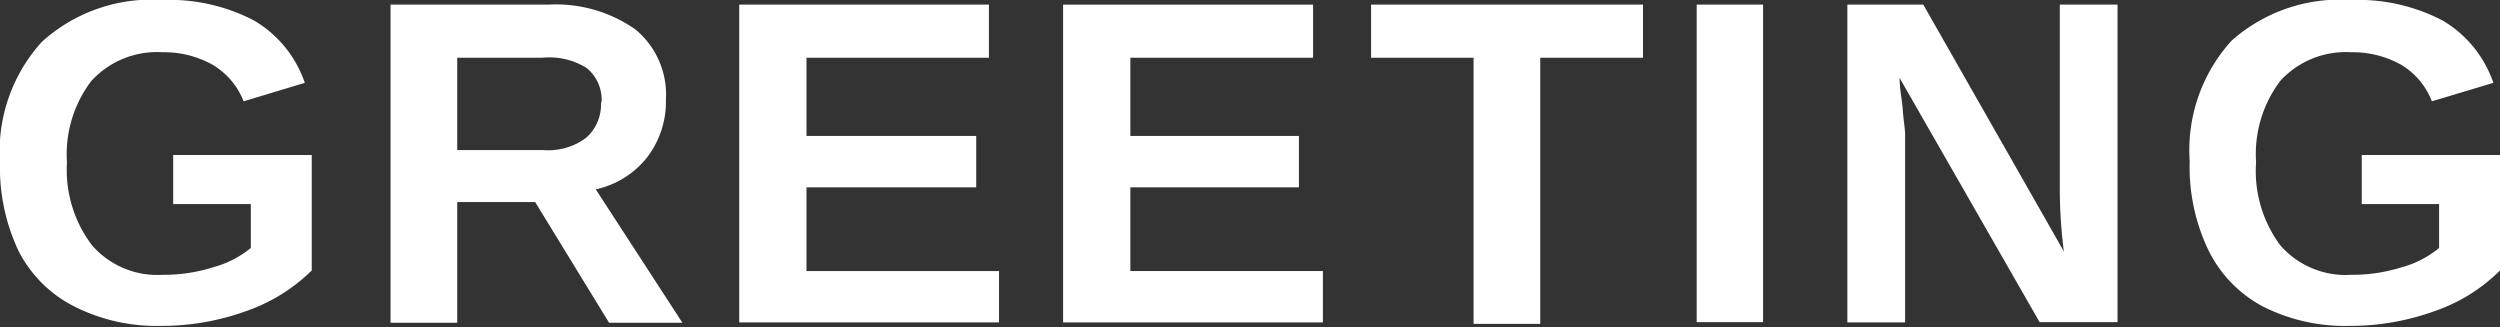
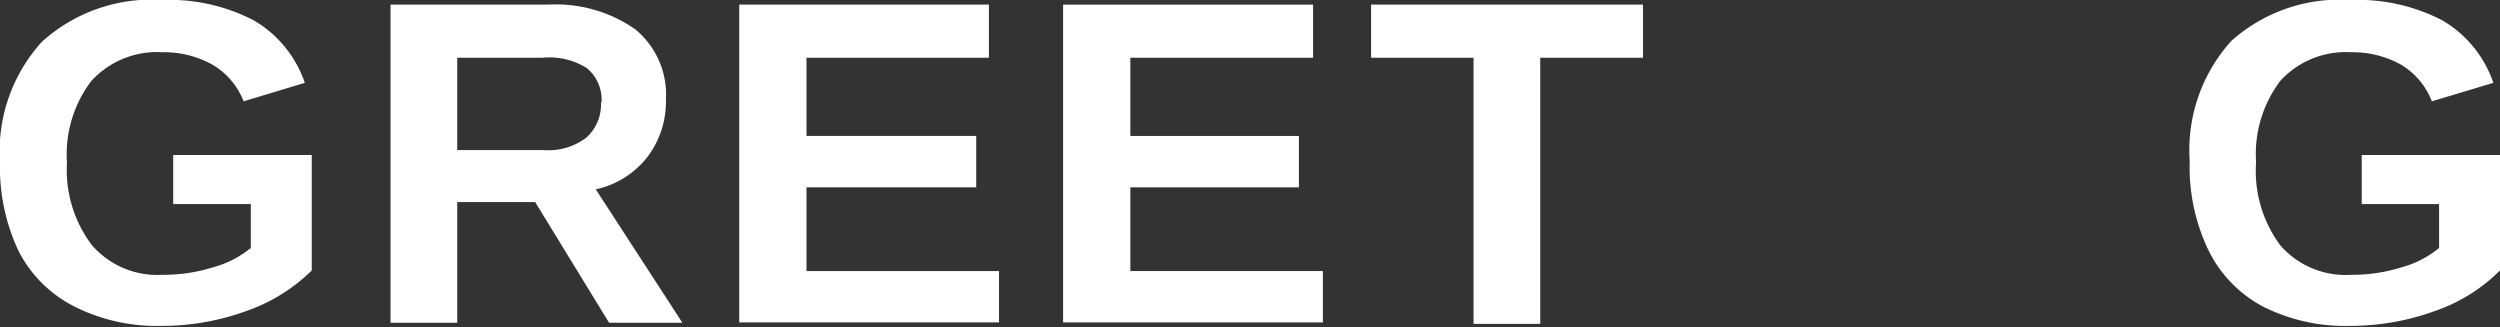
<svg xmlns="http://www.w3.org/2000/svg" viewBox="0 0 86.61 11.33">
  <rect x="0" y="0" width="86.61" height="11.33" fill="#333333" stroke="none" />
  <defs>
    <style>.cls-1{fill:#fff;}</style>
  </defs>
  <title>com-gr</title>
  <g id="Layer_2" data-name="Layer 2">
    <g id="design">
      <path class="cls-1" d="M5.64,9.52a5.64,5.64,0,0,0,1.74-.26,3.49,3.49,0,0,0,1.31-.67V7.07H6V5.37h4.8v4a6.05,6.05,0,0,1-2.28,1.41,8.58,8.58,0,0,1-2.94.51,6.32,6.32,0,0,1-3-.67A4.4,4.4,0,0,1,.65,8.71,6.78,6.78,0,0,1,0,5.62,5.63,5.63,0,0,1,1.45,1.45,5.65,5.65,0,0,1,5.63,0,6.33,6.33,0,0,1,8.8.71a4,4,0,0,1,1.76,2.16l-2.12.64A2.55,2.55,0,0,0,7.36,2.24a3.44,3.44,0,0,0-1.73-.43,3.08,3.08,0,0,0-2.47,1,4.2,4.2,0,0,0-.84,2.82A4.31,4.31,0,0,0,3.19,8.5,3,3,0,0,0,5.64,9.52Z" />
-       <path class="cls-1" d="M15.84,7v4.18H13.53V.16H19a4.8,4.8,0,0,1,3,.85,2.92,2.92,0,0,1,1.07,2.44,3.17,3.17,0,0,1-.65,2,3.11,3.11,0,0,1-1.78,1.11l3,4.62H21.1L18.54,7Zm5-3.45a1.42,1.42,0,0,0-.51-1.19A2.44,2.44,0,0,0,18.79,2H15.84V5.2h3a2.17,2.17,0,0,0,1.47-.43A1.54,1.54,0,0,0,20.82,3.54Z" />
+       <path class="cls-1" d="M15.84,7v4.18H13.53V.16H19a4.8,4.8,0,0,1,3,.85,2.92,2.92,0,0,1,1.07,2.44,3.17,3.17,0,0,1-.65,2,3.11,3.11,0,0,1-1.78,1.11l3,4.62H21.1L18.54,7Zm5-3.45a1.42,1.42,0,0,0-.51-1.19A2.44,2.44,0,0,0,18.79,2H15.84V5.2h3a2.17,2.17,0,0,0,1.47-.43A1.54,1.54,0,0,0,20.82,3.54" />
      <path class="cls-1" d="M34.61,9.39v1.78h-9V.16h8.65V2H27.94V4.71h5.88V6.49H27.94v2.9Z" />
      <path class="cls-1" d="M45.83,9.39v1.78h-9V.16h8.66V2H39.16V4.71H45V6.49H39.16v2.9Z" />
      <path class="cls-1" d="M53.36,2v9.22H51.05V2H47.5V.16h9.42V2Z" />
-       <path class="cls-1" d="M61.08.16v11h-2.3V.16Z" />
-       <path class="cls-1" d="M66,4.68v6.49h-2V.16h2.63l4.87,8.55a17.15,17.15,0,0,1-.14-2.15V.16h2v11h-2.7L65.81,2.7c0,.41.09.78.11,1.11S66,4.43,66,4.68Z" />
      <path class="cls-1" d="M81.46,9.52a5.64,5.64,0,0,0,1.74-.26,3.44,3.44,0,0,0,1.3-.67V7.07H81.82V5.37h4.79v4a5.93,5.93,0,0,1-2.27,1.41,8.58,8.58,0,0,1-2.94.51,6.3,6.3,0,0,1-3-.67,4.4,4.4,0,0,1-1.89-1.95,6.66,6.66,0,0,1-.65-3.09,5.63,5.63,0,0,1,1.45-4.17A5.65,5.65,0,0,1,81.45,0a6.33,6.33,0,0,1,3.17.71,4,4,0,0,1,1.76,2.16l-2.13.64a2.54,2.54,0,0,0-1.07-1.27,3.44,3.44,0,0,0-1.73-.43A3.07,3.07,0,0,0,79,2.8a4.2,4.2,0,0,0-.84,2.82A4.31,4.31,0,0,0,79,8.5,3,3,0,0,0,81.46,9.52Z" />
    </g>
  </g>
</svg>